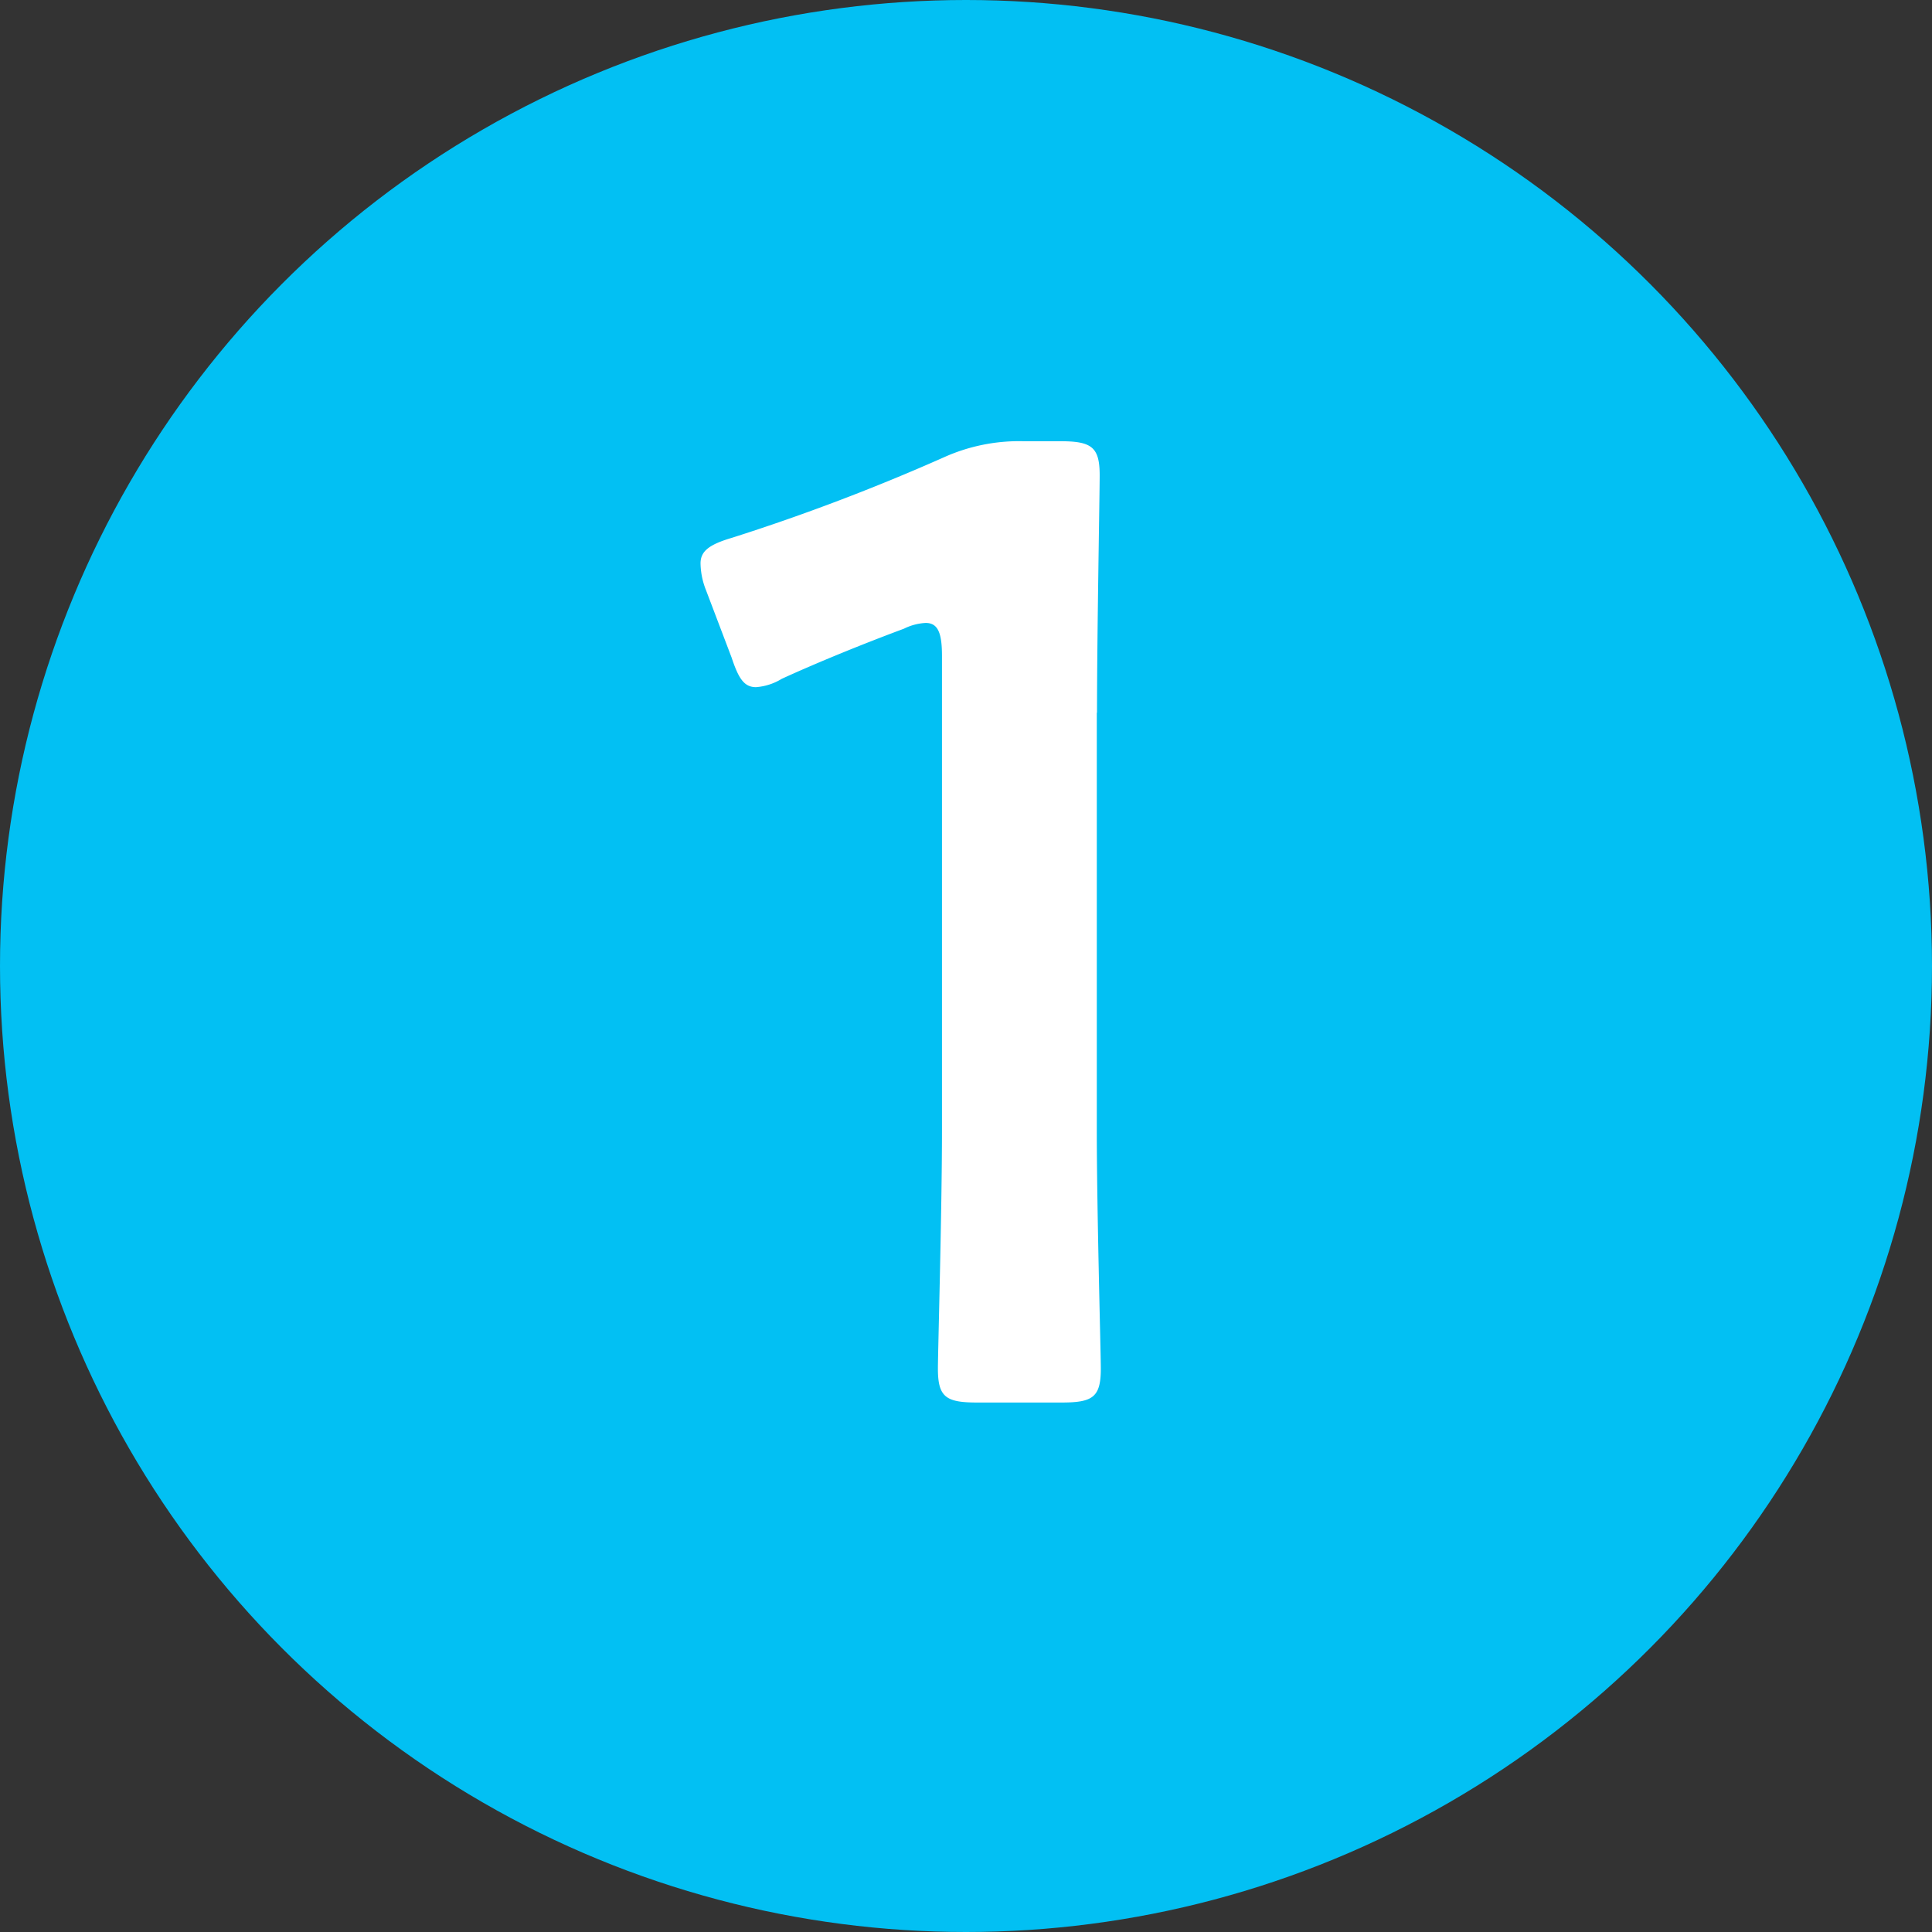
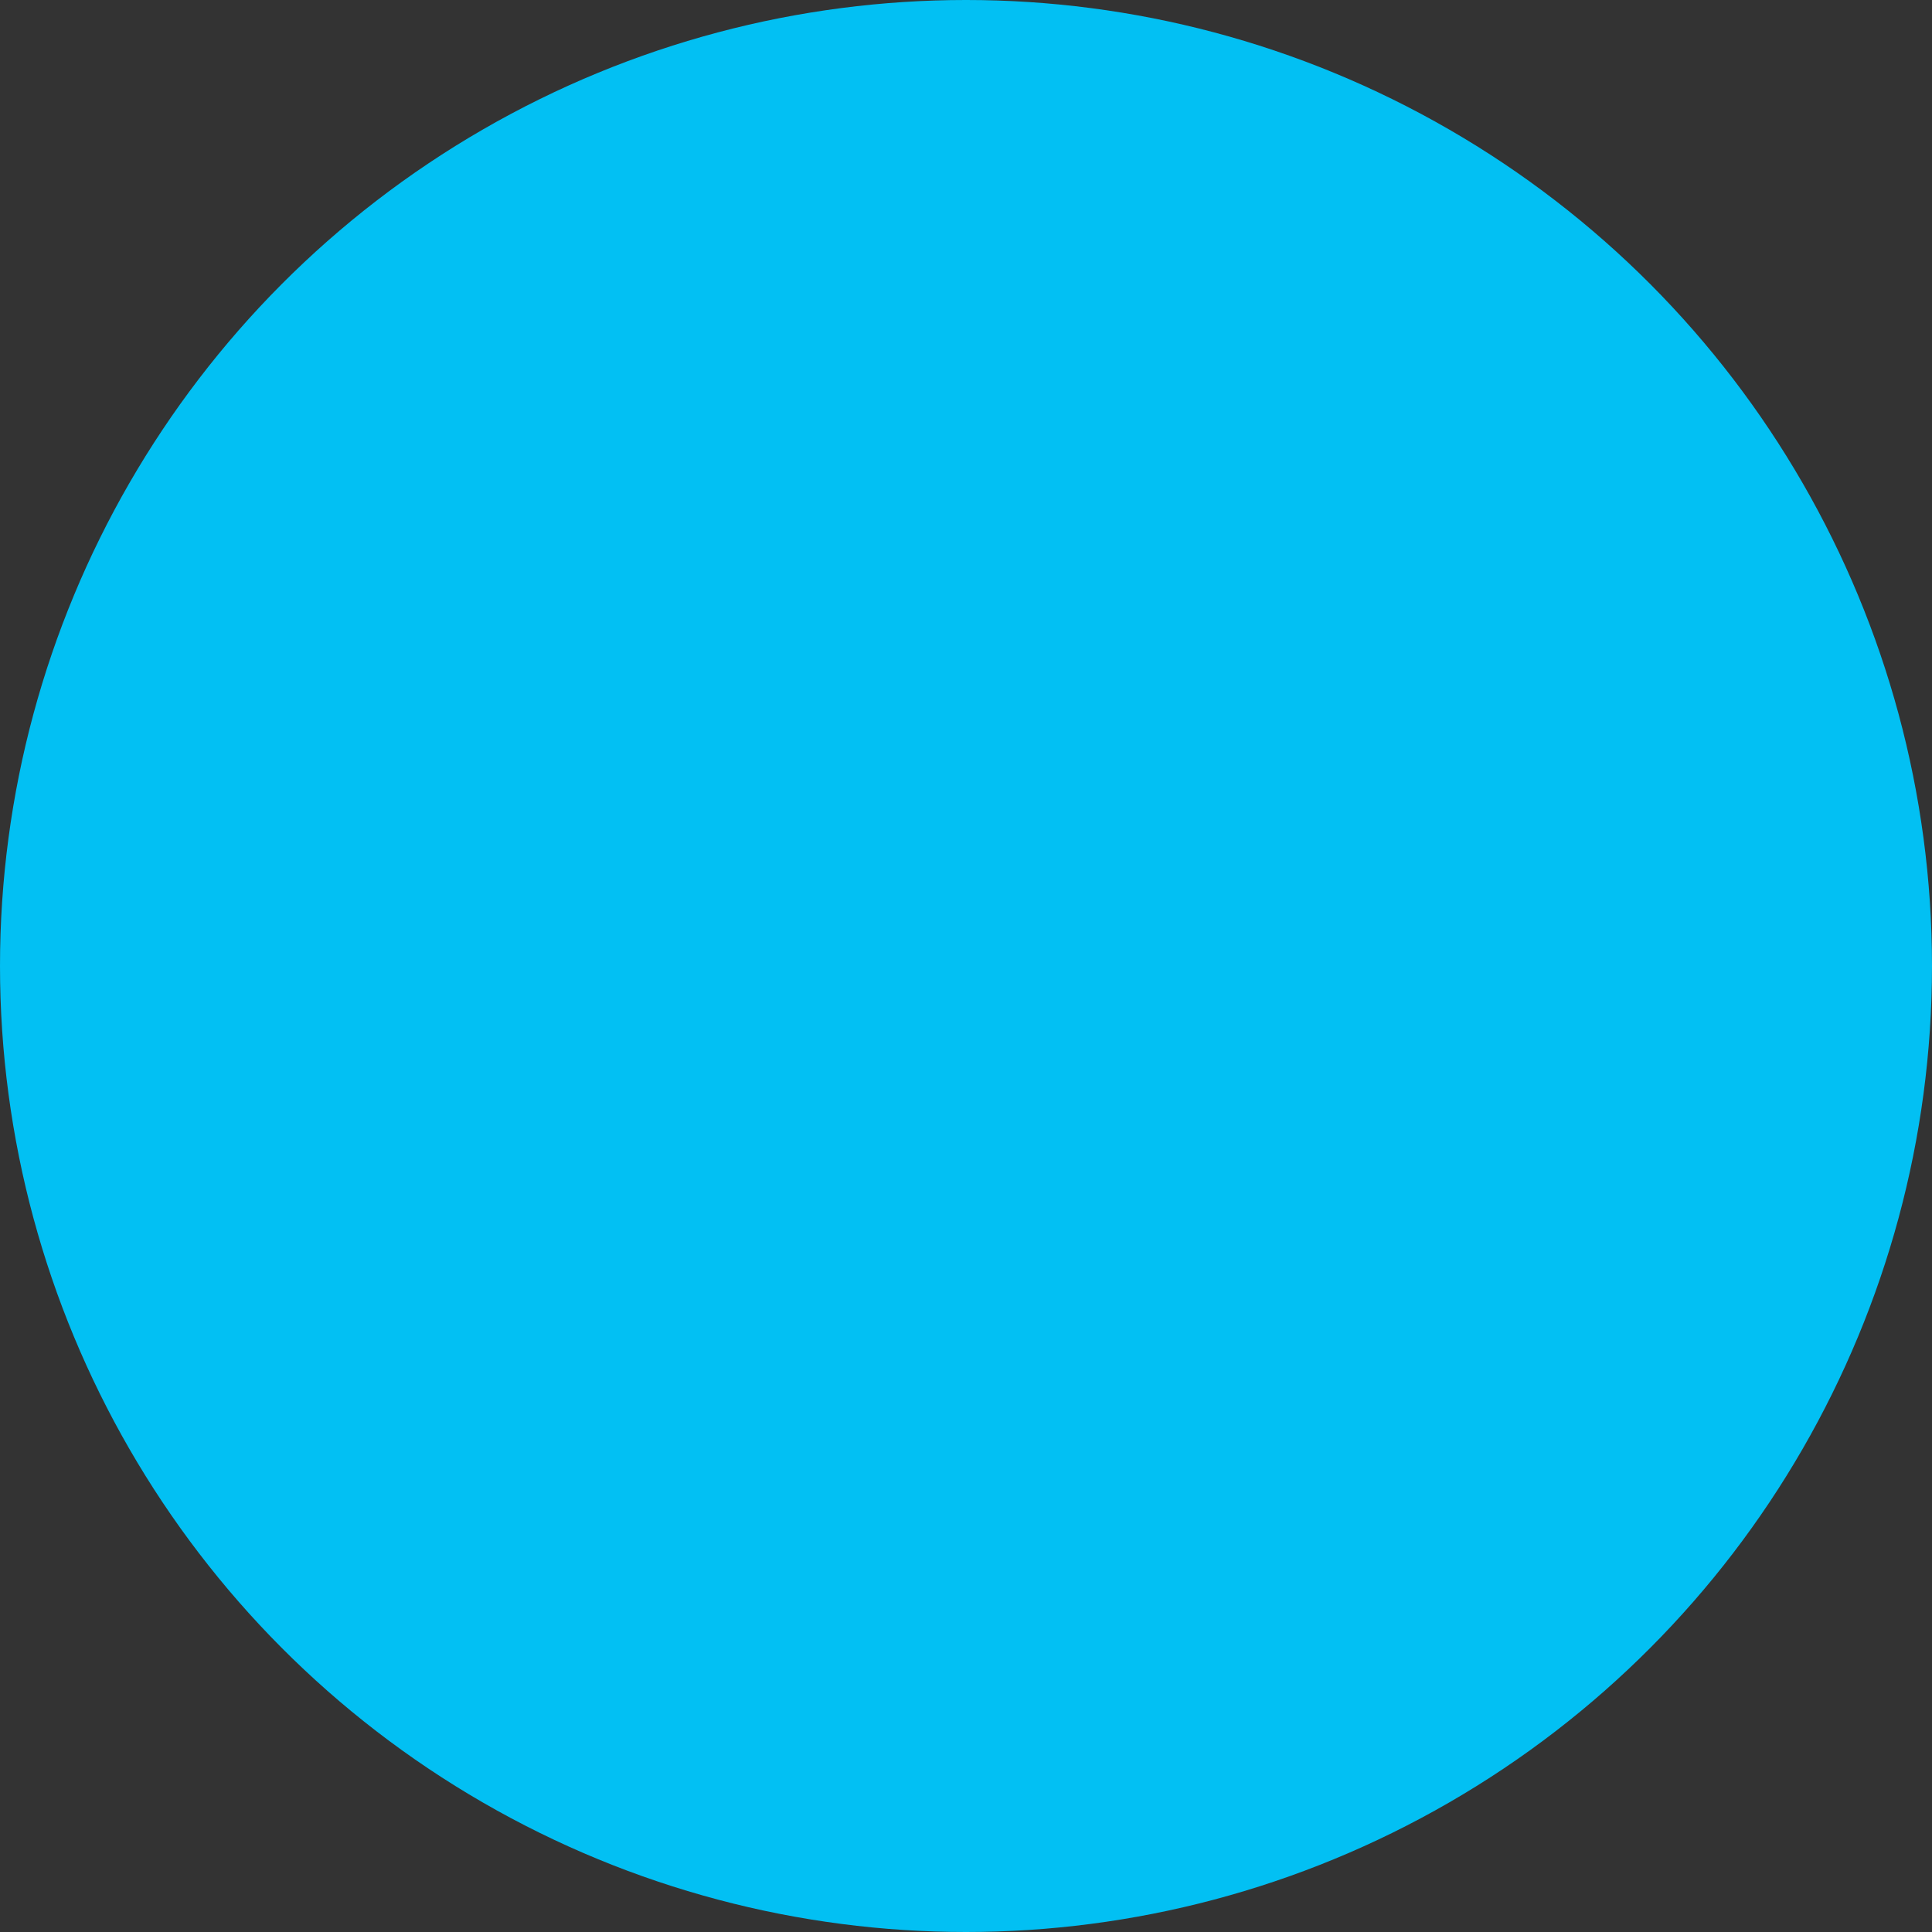
<svg xmlns="http://www.w3.org/2000/svg" width="37" height="37">
  <rect width="100%" height="100%" fill="#333333" stroke="none" />
  <circle data-name="楕円形 2" cx="18.5" cy="18.5" r="18.5" style="fill:#02c0f3" />
-   <path data-name="１" d="M359.009 1903.65c0-1.51.051-4.16.051-4.55 0-.54-.156-.65-.754-.65h-.7a3.507 3.507 0 0 0-1.534.31 39.536 39.536 0 0 1-4.056 1.54c-.442.13-.6.26-.6.49a1.431 1.431 0 0 0 .1.5l.494 1.3c.13.39.234.57.468.57a1.1 1.1 0 0 0 .494-.16c.676-.31 1.56-.67 2.34-.96a1.057 1.057 0 0 1 .416-.11c.234 0 .312.19.312.63v9.1c0 1.51-.078 4.24-.078 4.55 0 .55.156.65.754.65h1.612c.6 0 .754-.1.754-.65 0-.31-.077-3.04-.077-4.55v-8.01Z" transform="translate(-338 -1890)" style="fill:#fff;fill-rule:evenodd" />
</svg>